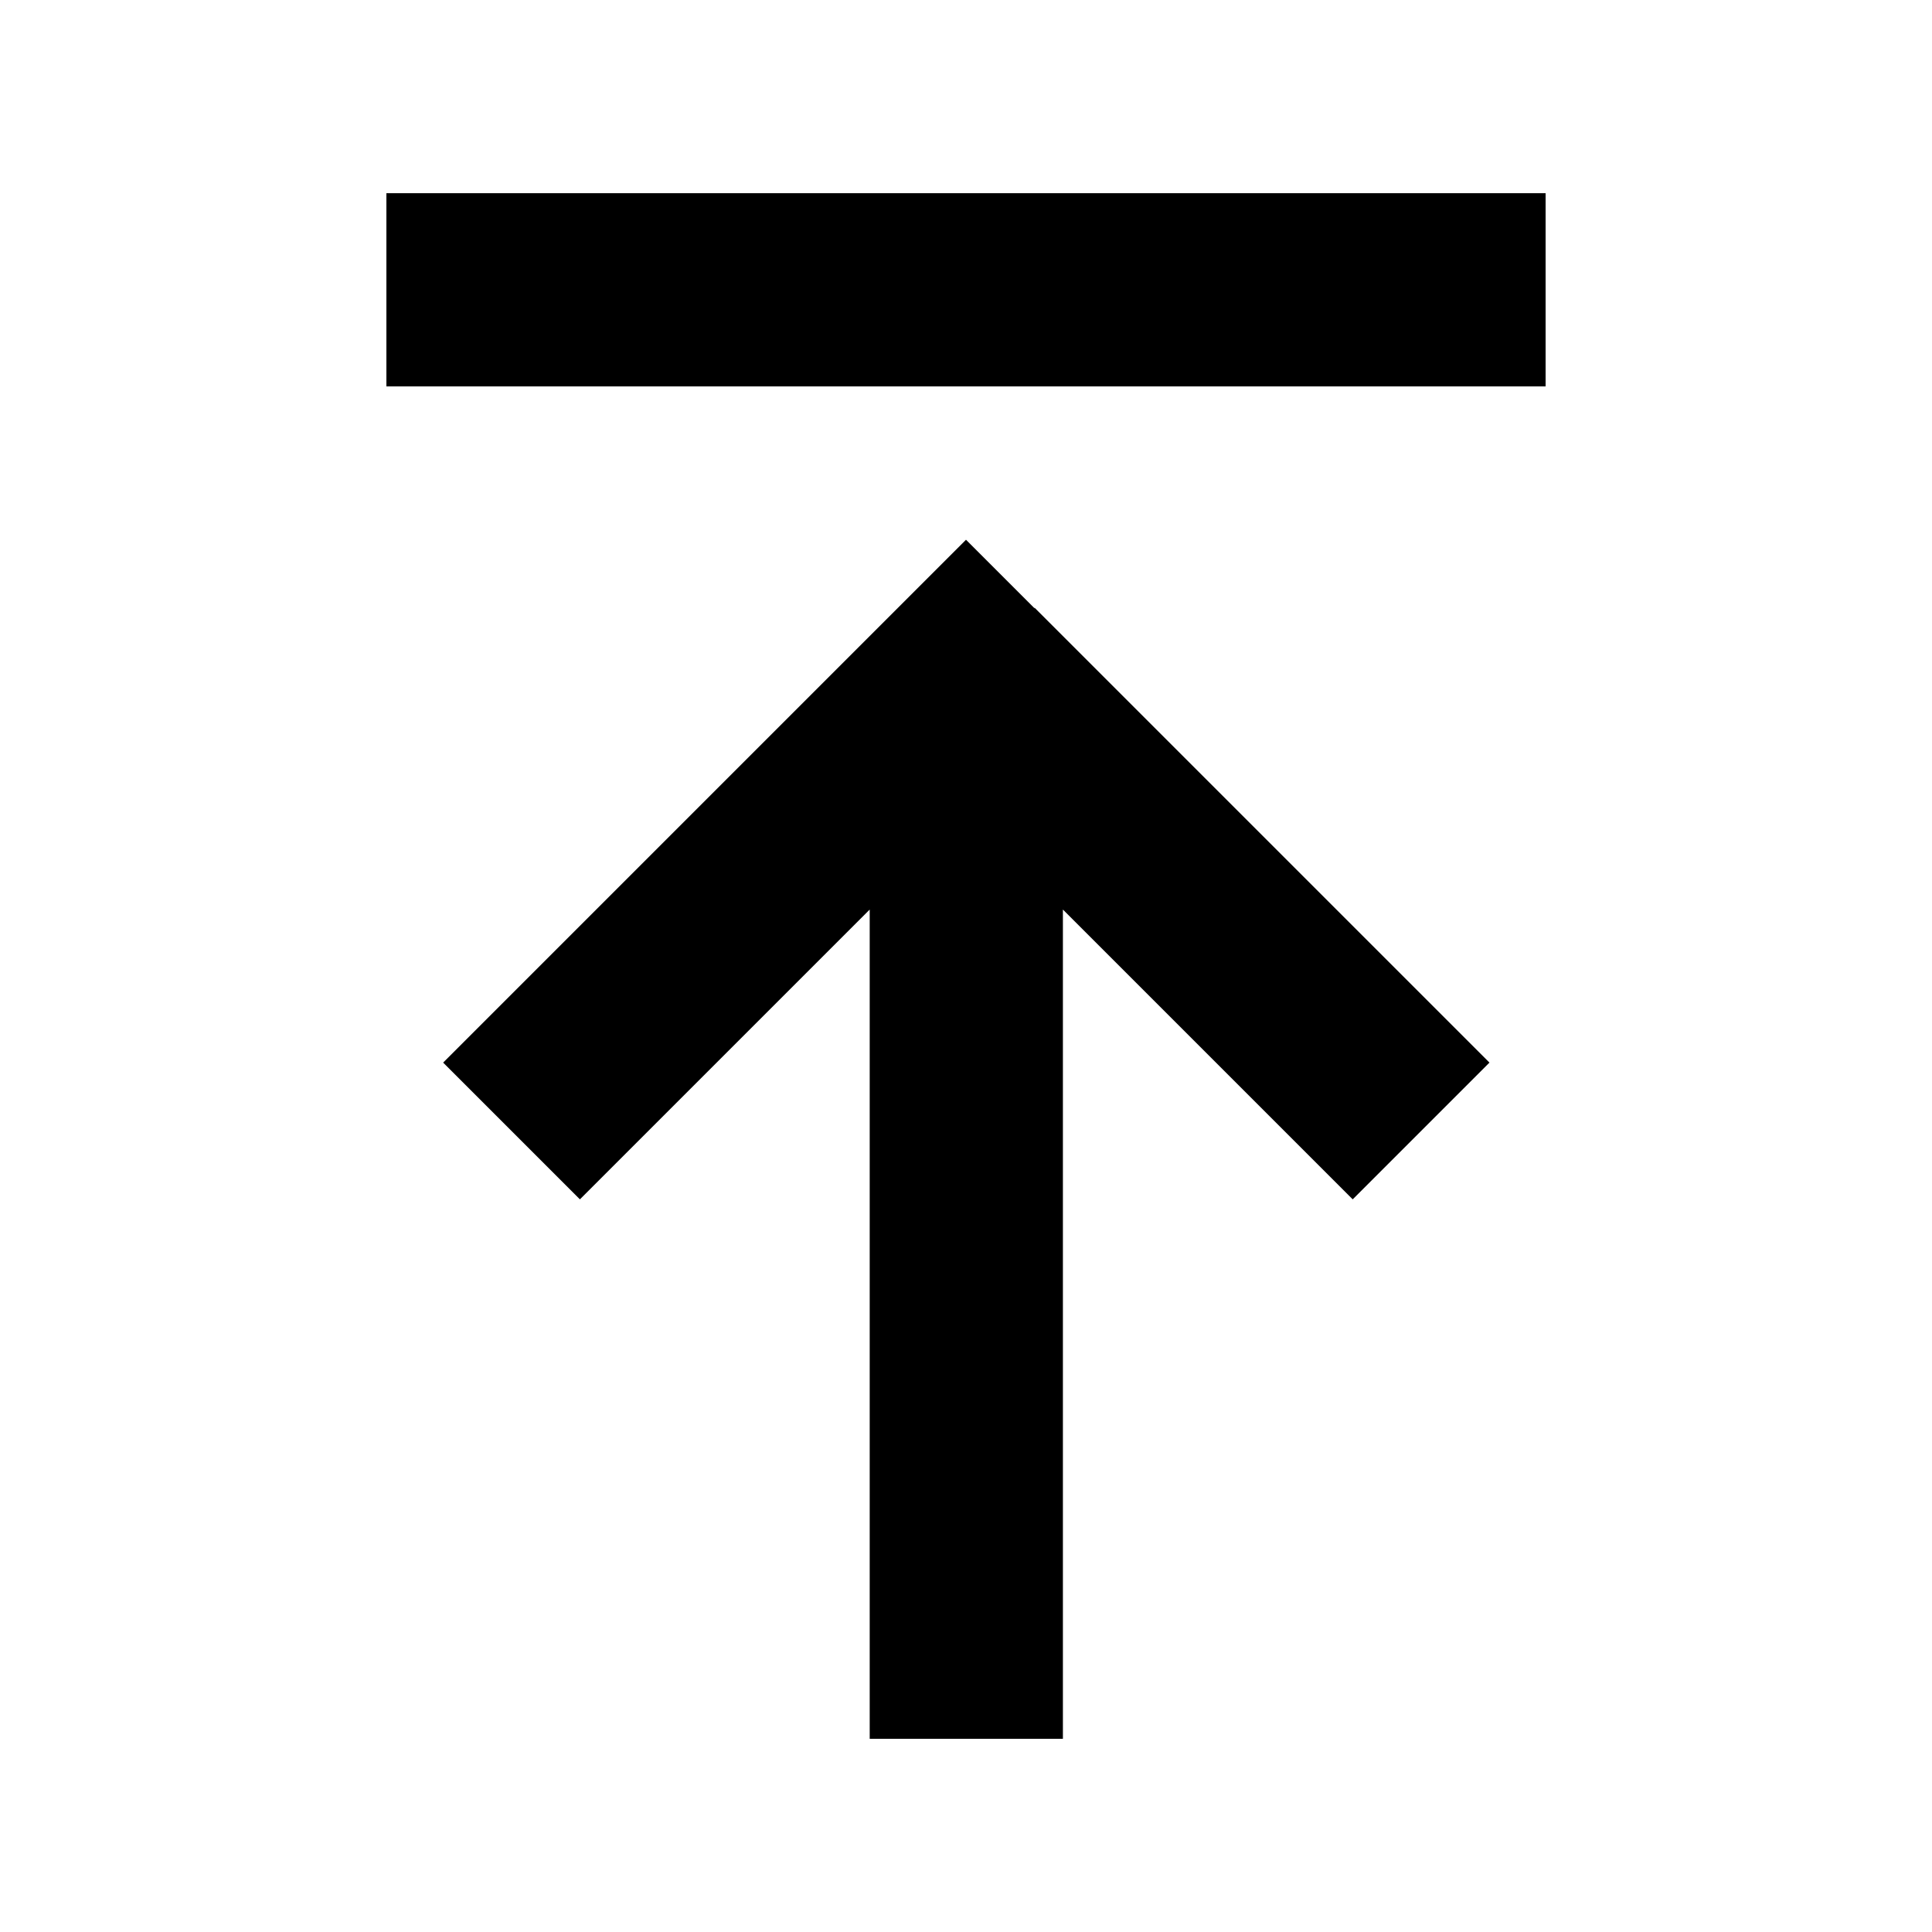
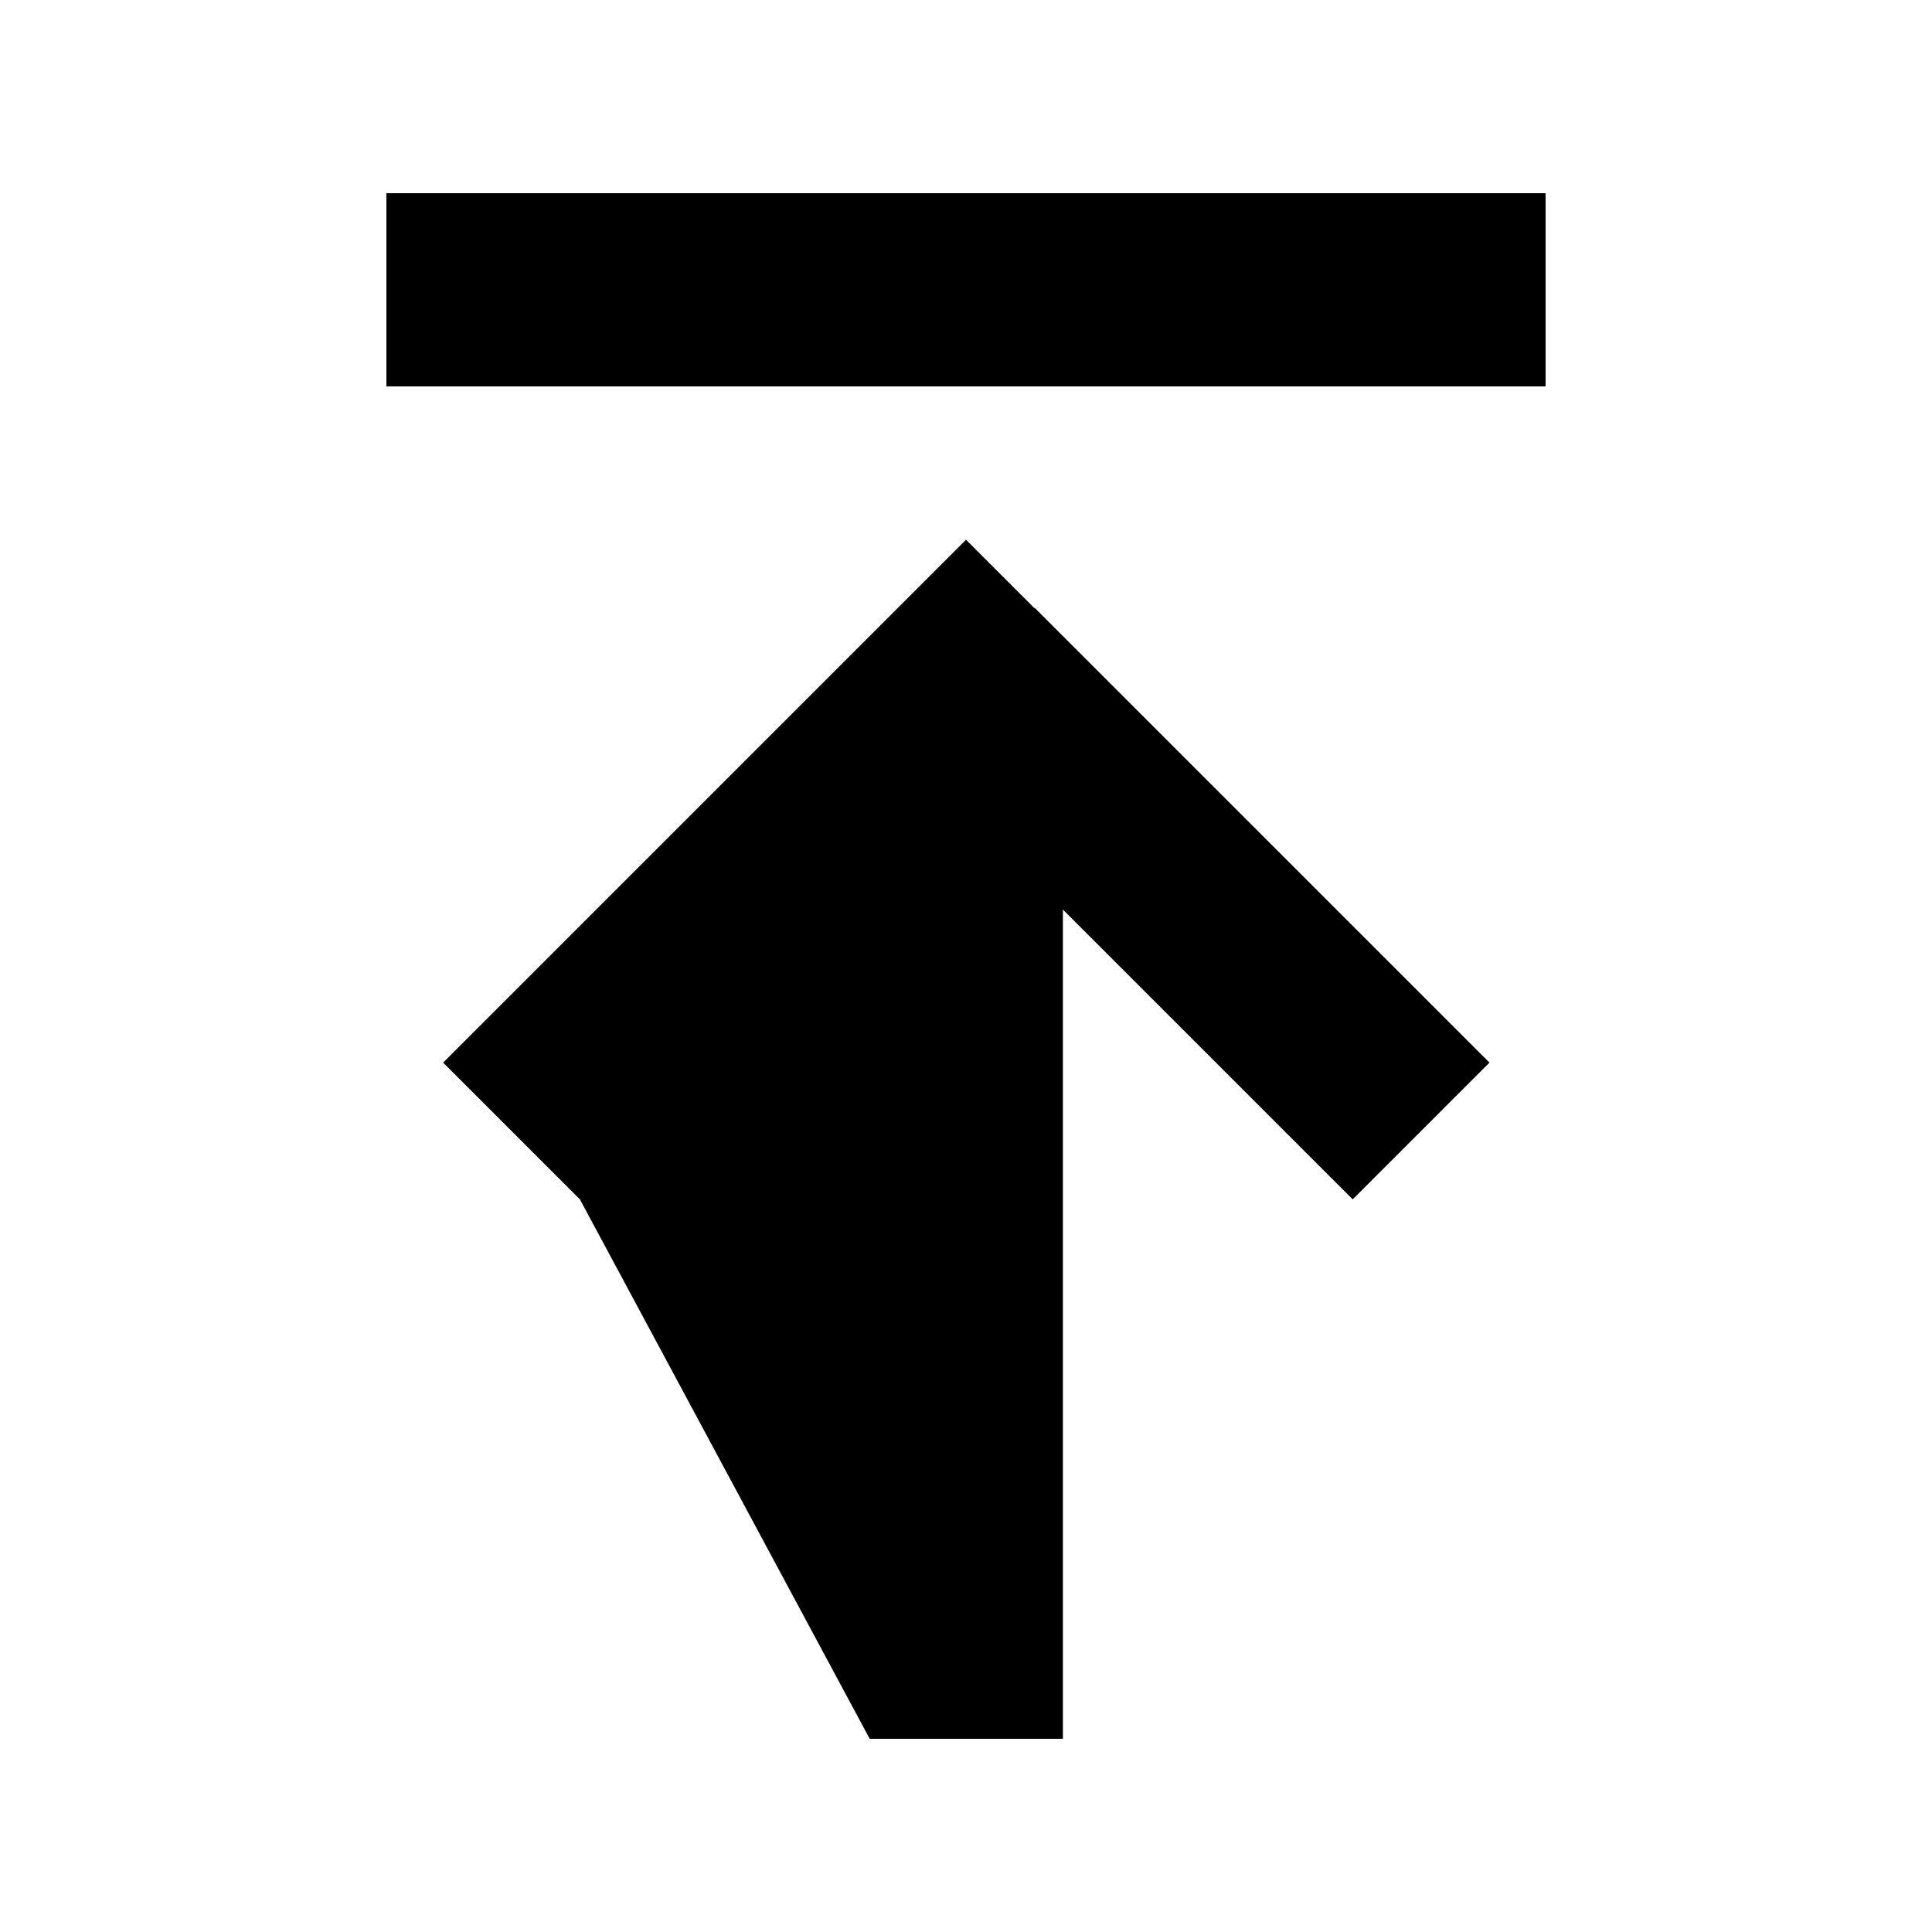
<svg xmlns="http://www.w3.org/2000/svg" viewBox="0 0 640 640">
-   <path fill="currentColor" d="M160 64L128 64L128 128L512 128L512 64L160 64zM342.6 201.4L320 178.8L297.4 201.4L169.4 329.4L146.8 352L192.1 397.3C198.7 390.7 230.7 358.7 288.1 301.3L288.1 576L352.1 576L352.1 301.3C409.5 358.7 441.5 390.7 448.1 397.3L493.4 352L470.8 329.4L342.8 201.4z" />
+   <path fill="currentColor" d="M160 64L128 64L128 128L512 128L512 64L160 64zM342.6 201.4L320 178.8L297.4 201.4L169.4 329.4L146.8 352L192.1 397.3L288.1 576L352.1 576L352.1 301.3C409.5 358.7 441.5 390.7 448.1 397.3L493.4 352L470.8 329.4L342.8 201.4z" />
</svg>